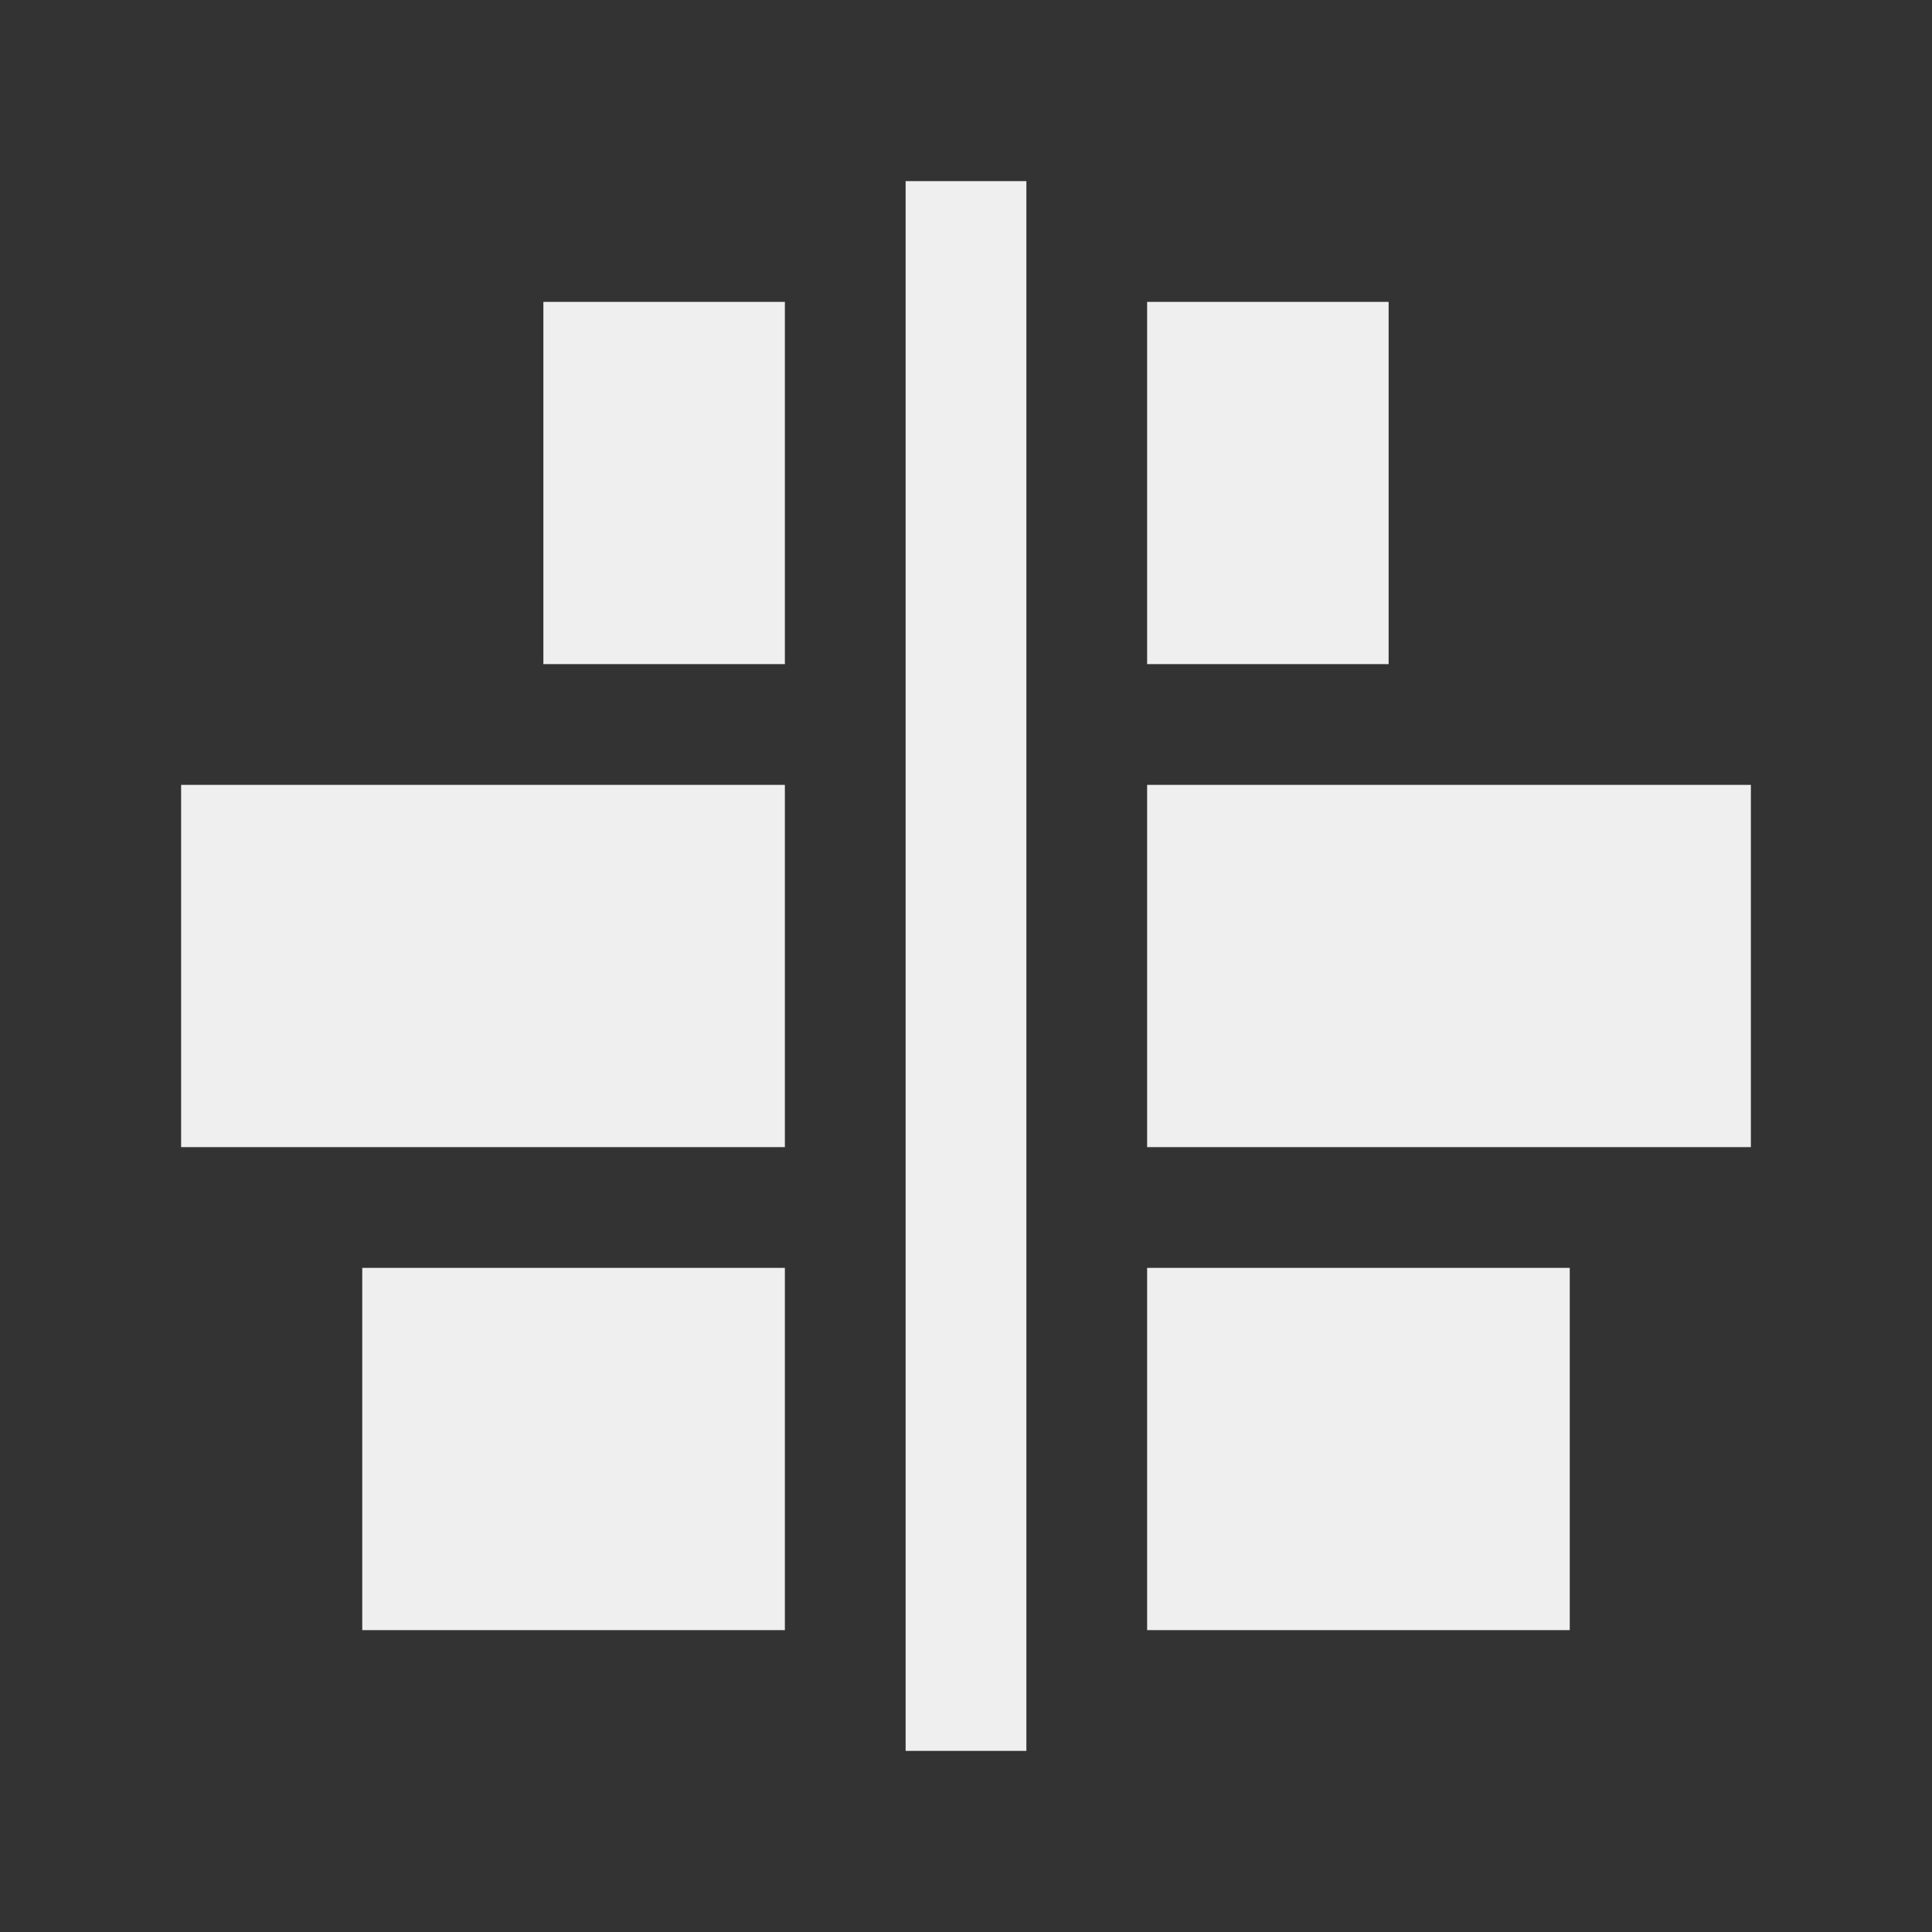
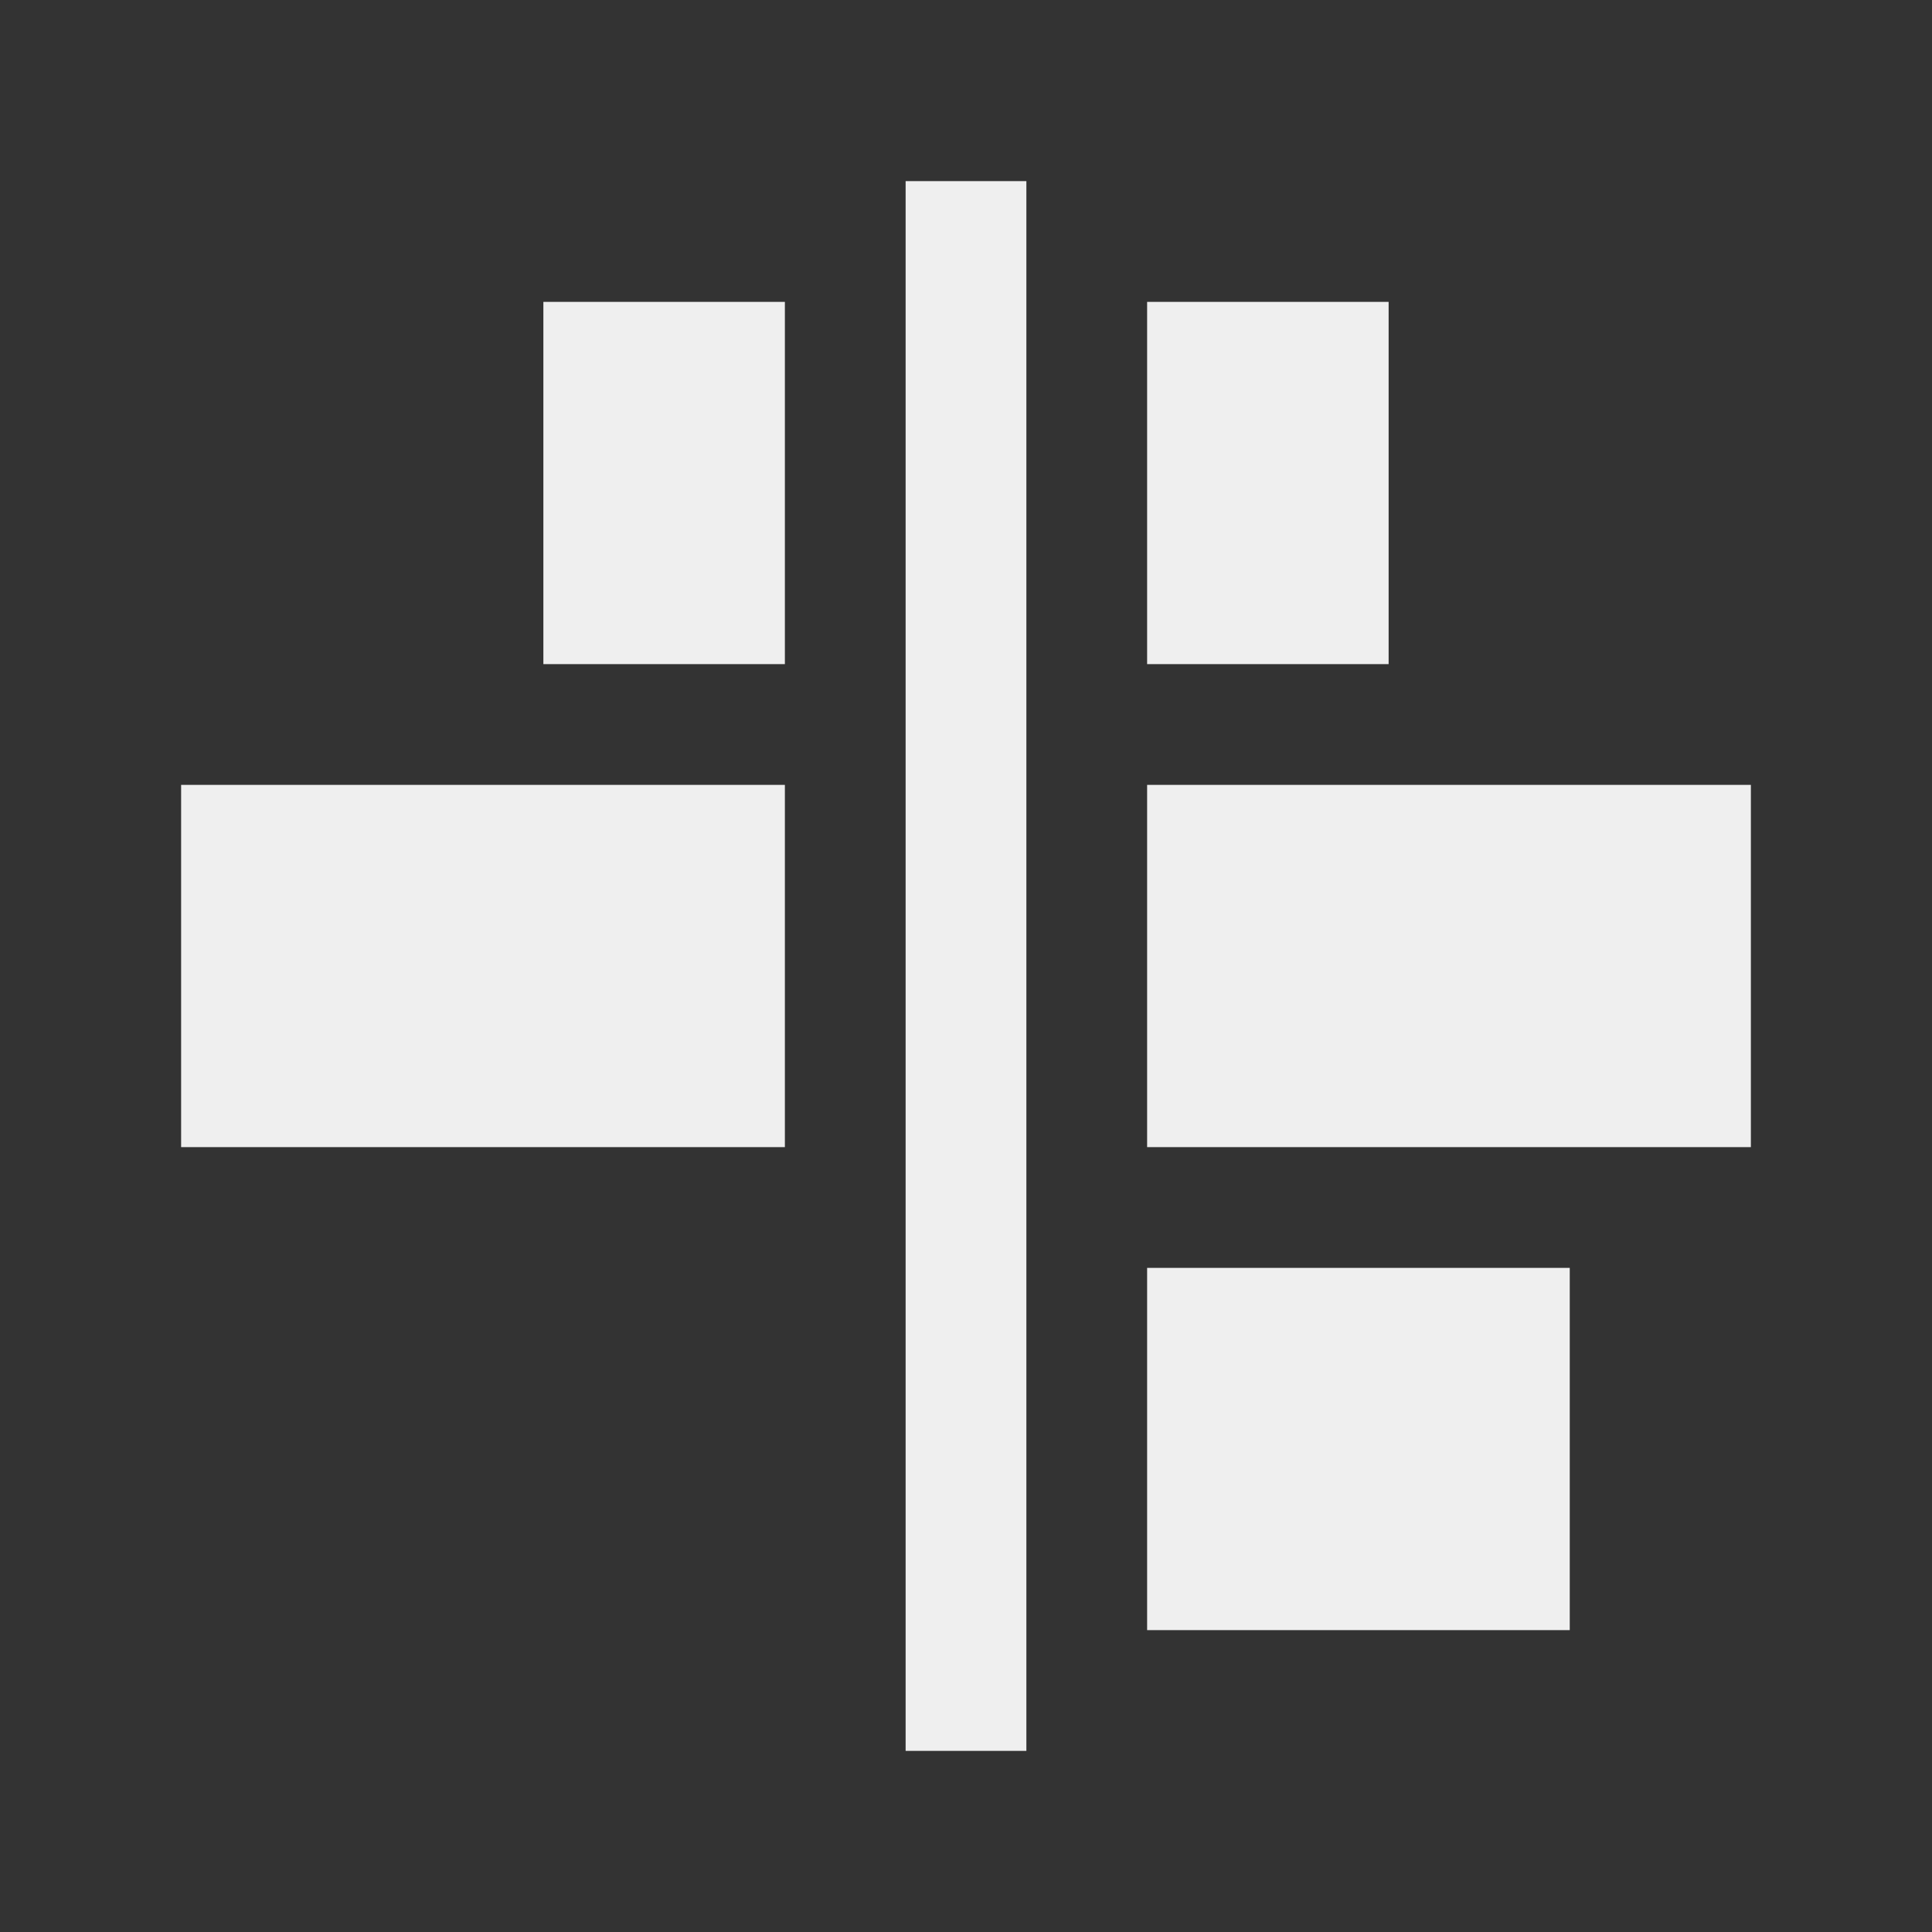
<svg xmlns="http://www.w3.org/2000/svg" height="32" viewBox="0 0 32 32" width="32">
  <rect x="0" y="0" width="32" height="32" fill="#333333" stroke="none" />
-   <path d="m3 19h10v-6h-10zm3 8h7v-6h-7zm3-16h4v-6h-4zm6 18h2v-26h-2zm4-2h7v-6h-7zm0-8h10v-6h-10zm0-8h4v-6h-4z" fill="#efefef" />
+   <path d="m3 19h10v-6h-10zm3 8h7h-7zm3-16h4v-6h-4zm6 18h2v-26h-2zm4-2h7v-6h-7zm0-8h10v-6h-10zm0-8h4v-6h-4z" fill="#efefef" />
</svg>